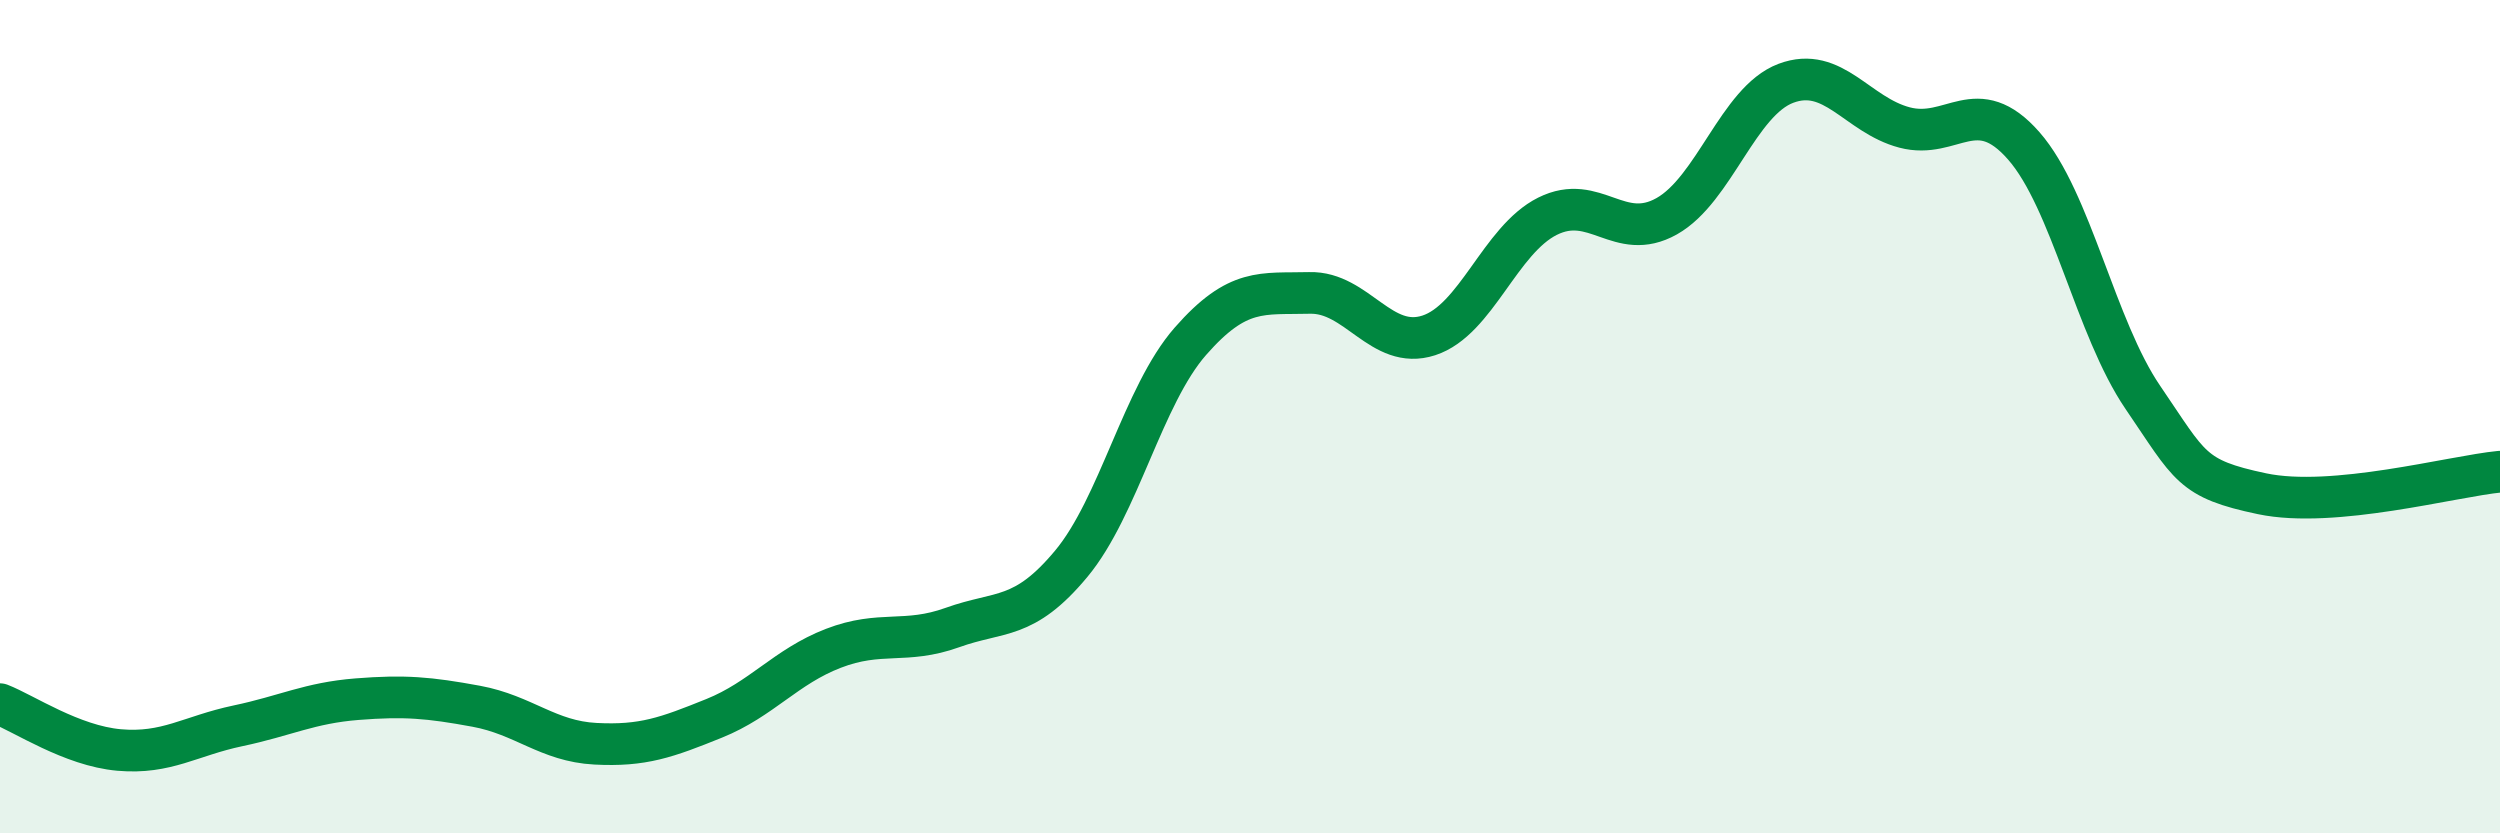
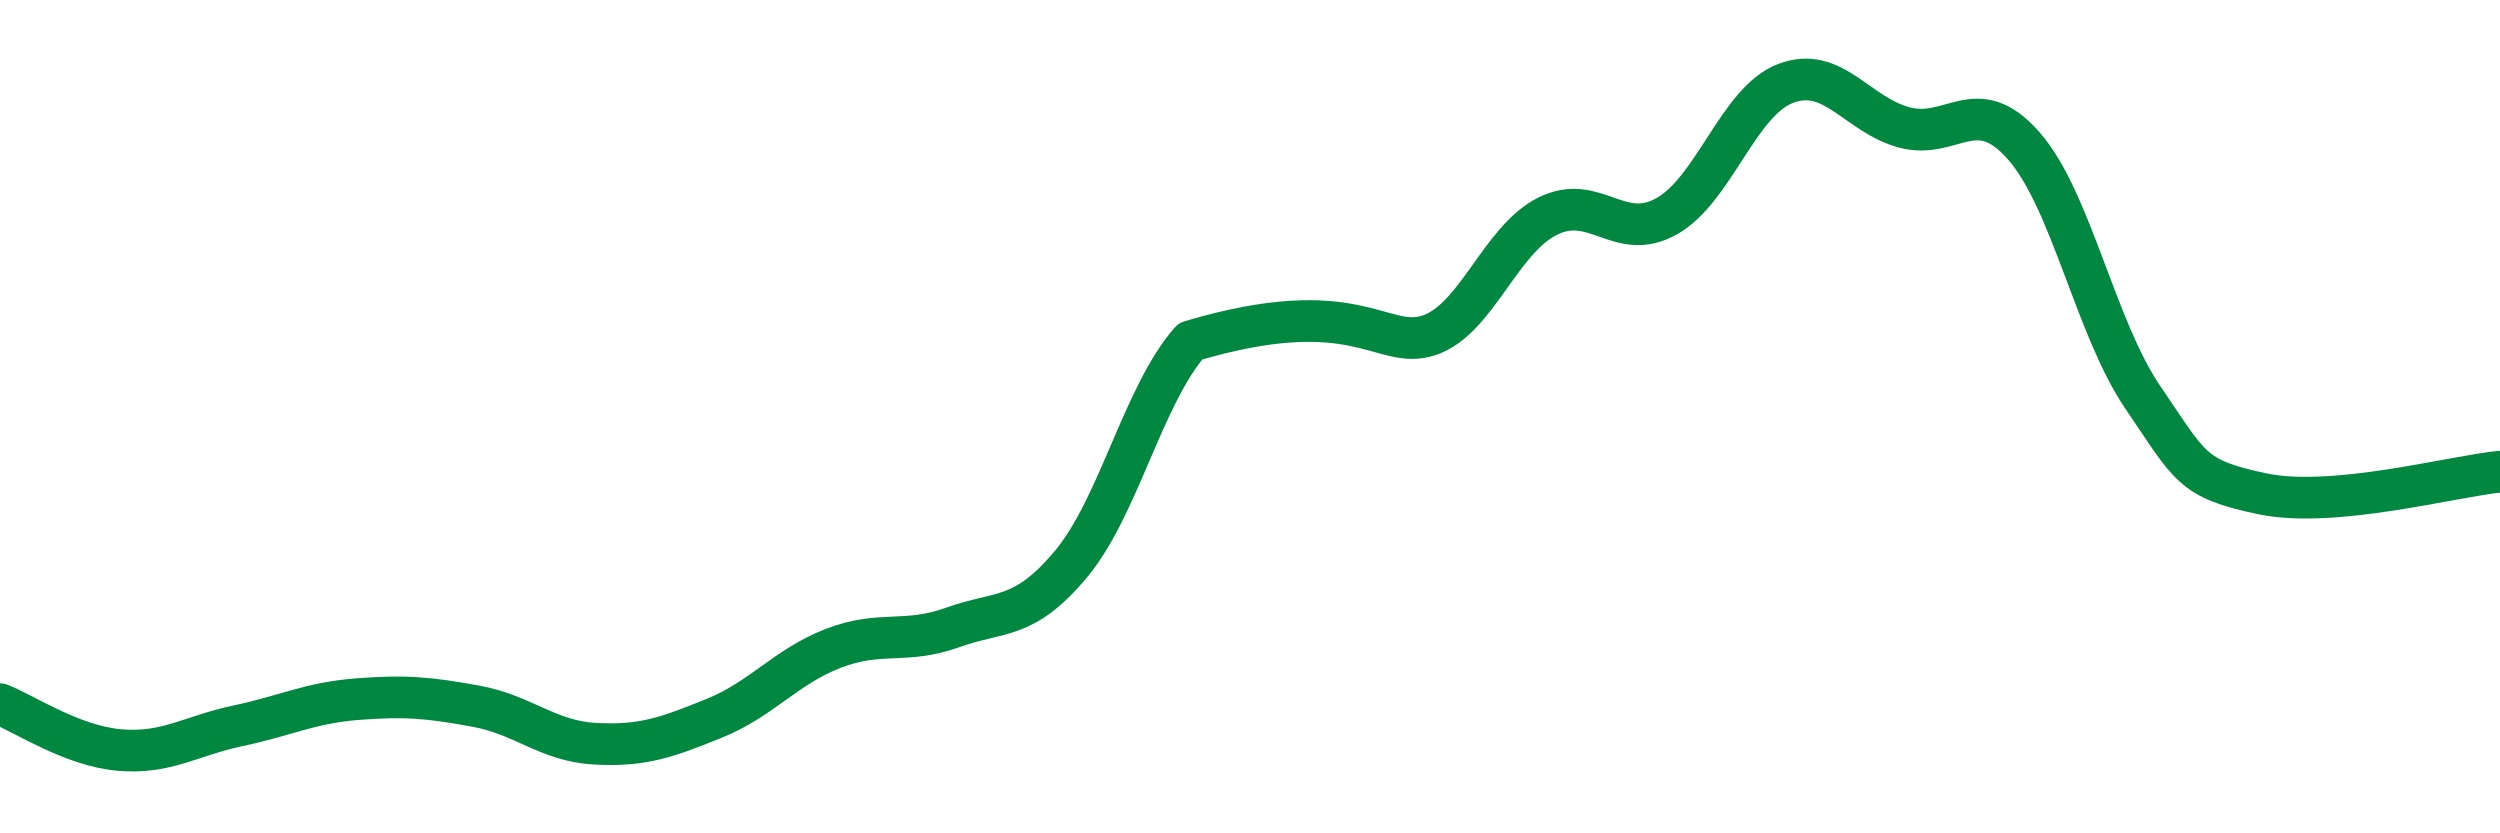
<svg xmlns="http://www.w3.org/2000/svg" width="60" height="20" viewBox="0 0 60 20">
-   <path d="M 0,16.9 C 0.57,17.12 1.72,17.9 2.86,18 C 4,18.1 4.57,17.66 5.71,17.42 C 6.85,17.18 7.43,16.87 8.57,16.78 C 9.71,16.69 10.29,16.74 11.43,16.95 C 12.57,17.16 13.15,17.79 14.29,17.85 C 15.43,17.91 16,17.7 17.14,17.24 C 18.28,16.78 18.86,16 20,15.56 C 21.14,15.12 21.72,15.47 22.86,15.06 C 24,14.65 24.57,14.9 25.71,13.53 C 26.85,12.16 27.43,9.49 28.57,8.19 C 29.71,6.89 30.29,7.06 31.43,7.03 C 32.57,7 33.15,8.42 34.29,8.05 C 35.43,7.68 36,5.76 37.14,5.19 C 38.28,4.62 38.86,5.83 40,5.19 C 41.14,4.55 41.72,2.43 42.86,2 C 44,1.57 44.57,2.76 45.71,3.06 C 46.85,3.36 47.43,2.2 48.57,3.5 C 49.71,4.8 50.29,7.87 51.43,9.54 C 52.57,11.21 52.58,11.49 54.29,11.85 C 56,12.21 58.86,11.43 60,11.32L60 20L0 20Z" fill="#008740" opacity="0.1" stroke-linecap="round" stroke-linejoin="round" />
-   <path d="M 0,16.9 C 0.57,17.12 1.72,17.9 2.86,18 C 4,18.1 4.57,17.66 5.71,17.42 C 6.85,17.18 7.43,16.87 8.57,16.78 C 9.71,16.69 10.29,16.74 11.43,16.95 C 12.57,17.16 13.15,17.79 14.29,17.85 C 15.43,17.91 16,17.7 17.14,17.24 C 18.28,16.78 18.86,16 20,15.56 C 21.14,15.12 21.72,15.47 22.86,15.06 C 24,14.65 24.57,14.9 25.71,13.53 C 26.85,12.16 27.43,9.49 28.57,8.19 C 29.71,6.89 30.29,7.06 31.43,7.03 C 32.57,7 33.15,8.42 34.29,8.05 C 35.43,7.68 36,5.76 37.14,5.19 C 38.28,4.62 38.86,5.83 40,5.19 C 41.14,4.55 41.72,2.43 42.86,2 C 44,1.57 44.57,2.76 45.71,3.06 C 46.85,3.36 47.43,2.2 48.57,3.5 C 49.71,4.8 50.29,7.87 51.43,9.54 C 52.57,11.21 52.58,11.49 54.29,11.85 C 56,12.21 58.86,11.43 60,11.32" stroke="#008740" stroke-width="1" fill="none" stroke-linecap="round" stroke-linejoin="round" />
+   <path d="M 0,16.9 C 0.57,17.12 1.72,17.9 2.86,18 C 4,18.1 4.57,17.66 5.71,17.42 C 6.85,17.18 7.43,16.87 8.57,16.78 C 9.71,16.69 10.29,16.74 11.43,16.95 C 12.57,17.16 13.15,17.79 14.29,17.85 C 15.43,17.91 16,17.7 17.14,17.24 C 18.28,16.78 18.86,16 20,15.56 C 21.14,15.12 21.72,15.47 22.86,15.06 C 24,14.65 24.57,14.9 25.71,13.53 C 26.85,12.16 27.43,9.49 28.57,8.19 C 32.57,7 33.15,8.42 34.29,8.05 C 35.43,7.68 36,5.76 37.14,5.19 C 38.28,4.62 38.86,5.83 40,5.19 C 41.14,4.55 41.72,2.43 42.86,2 C 44,1.57 44.57,2.76 45.71,3.06 C 46.85,3.36 47.43,2.2 48.57,3.5 C 49.71,4.8 50.29,7.87 51.43,9.54 C 52.57,11.21 52.58,11.49 54.29,11.85 C 56,12.21 58.86,11.43 60,11.32" stroke="#008740" stroke-width="1" fill="none" stroke-linecap="round" stroke-linejoin="round" />
</svg>